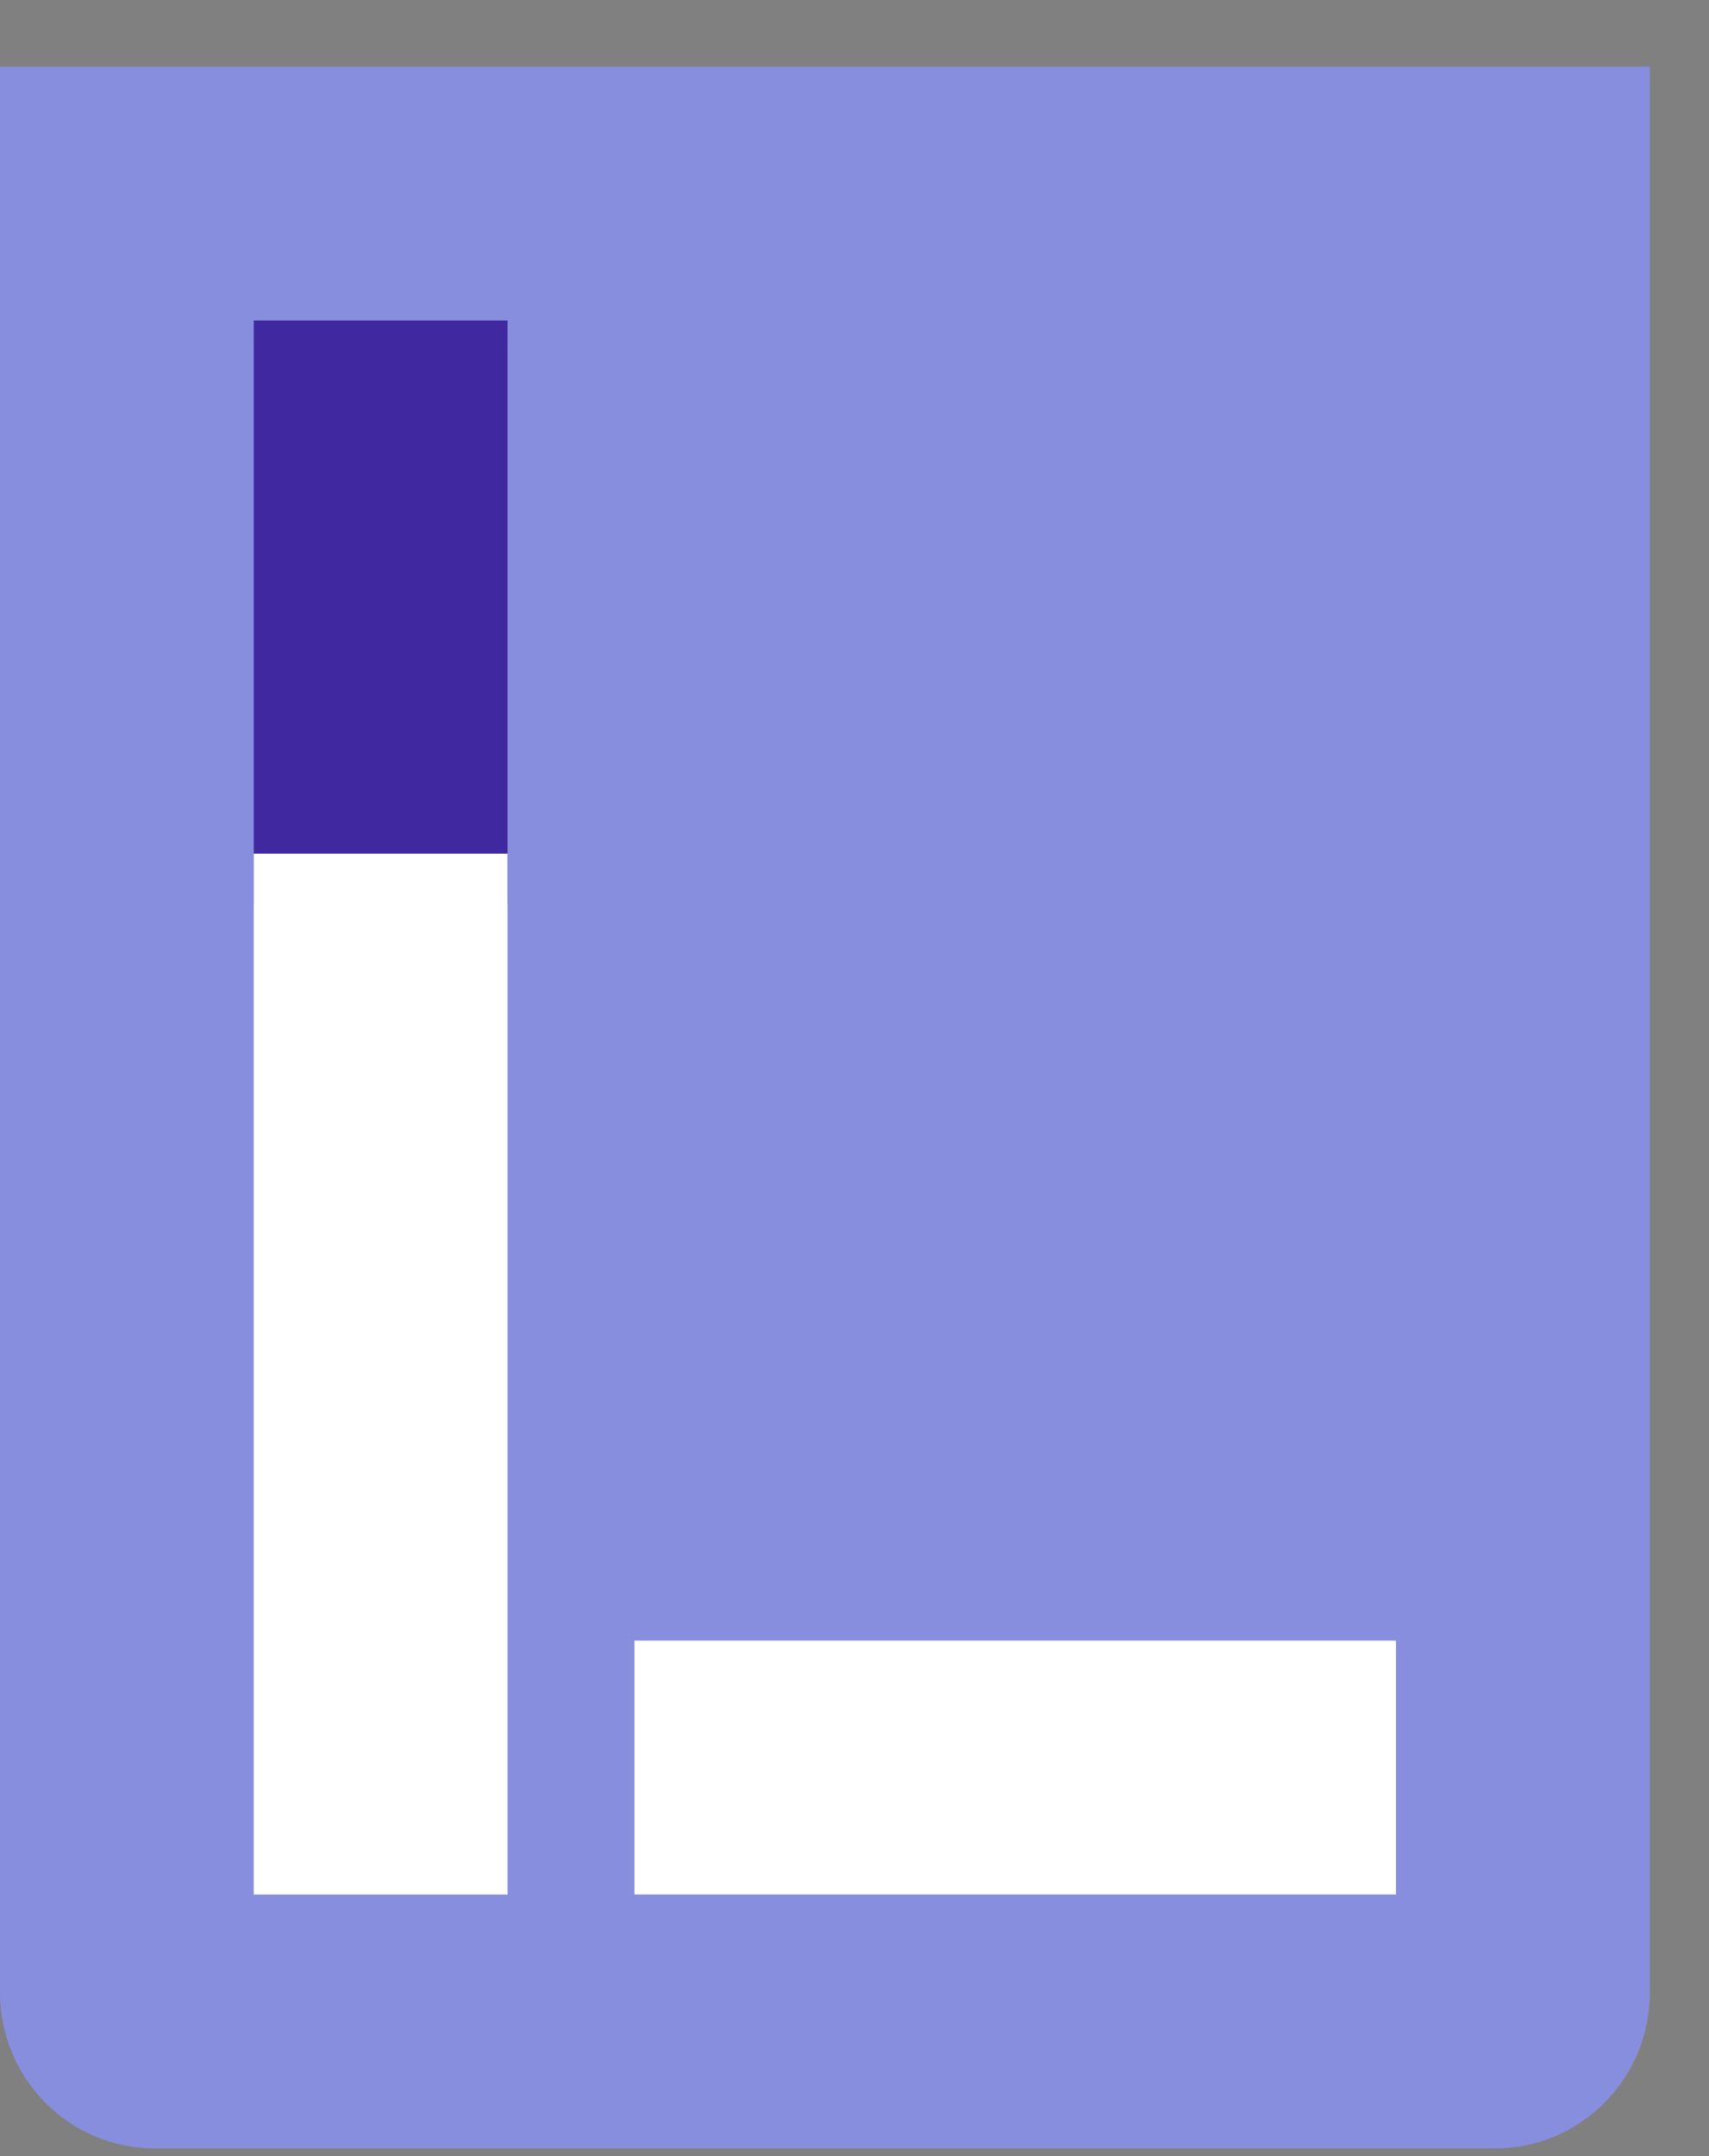
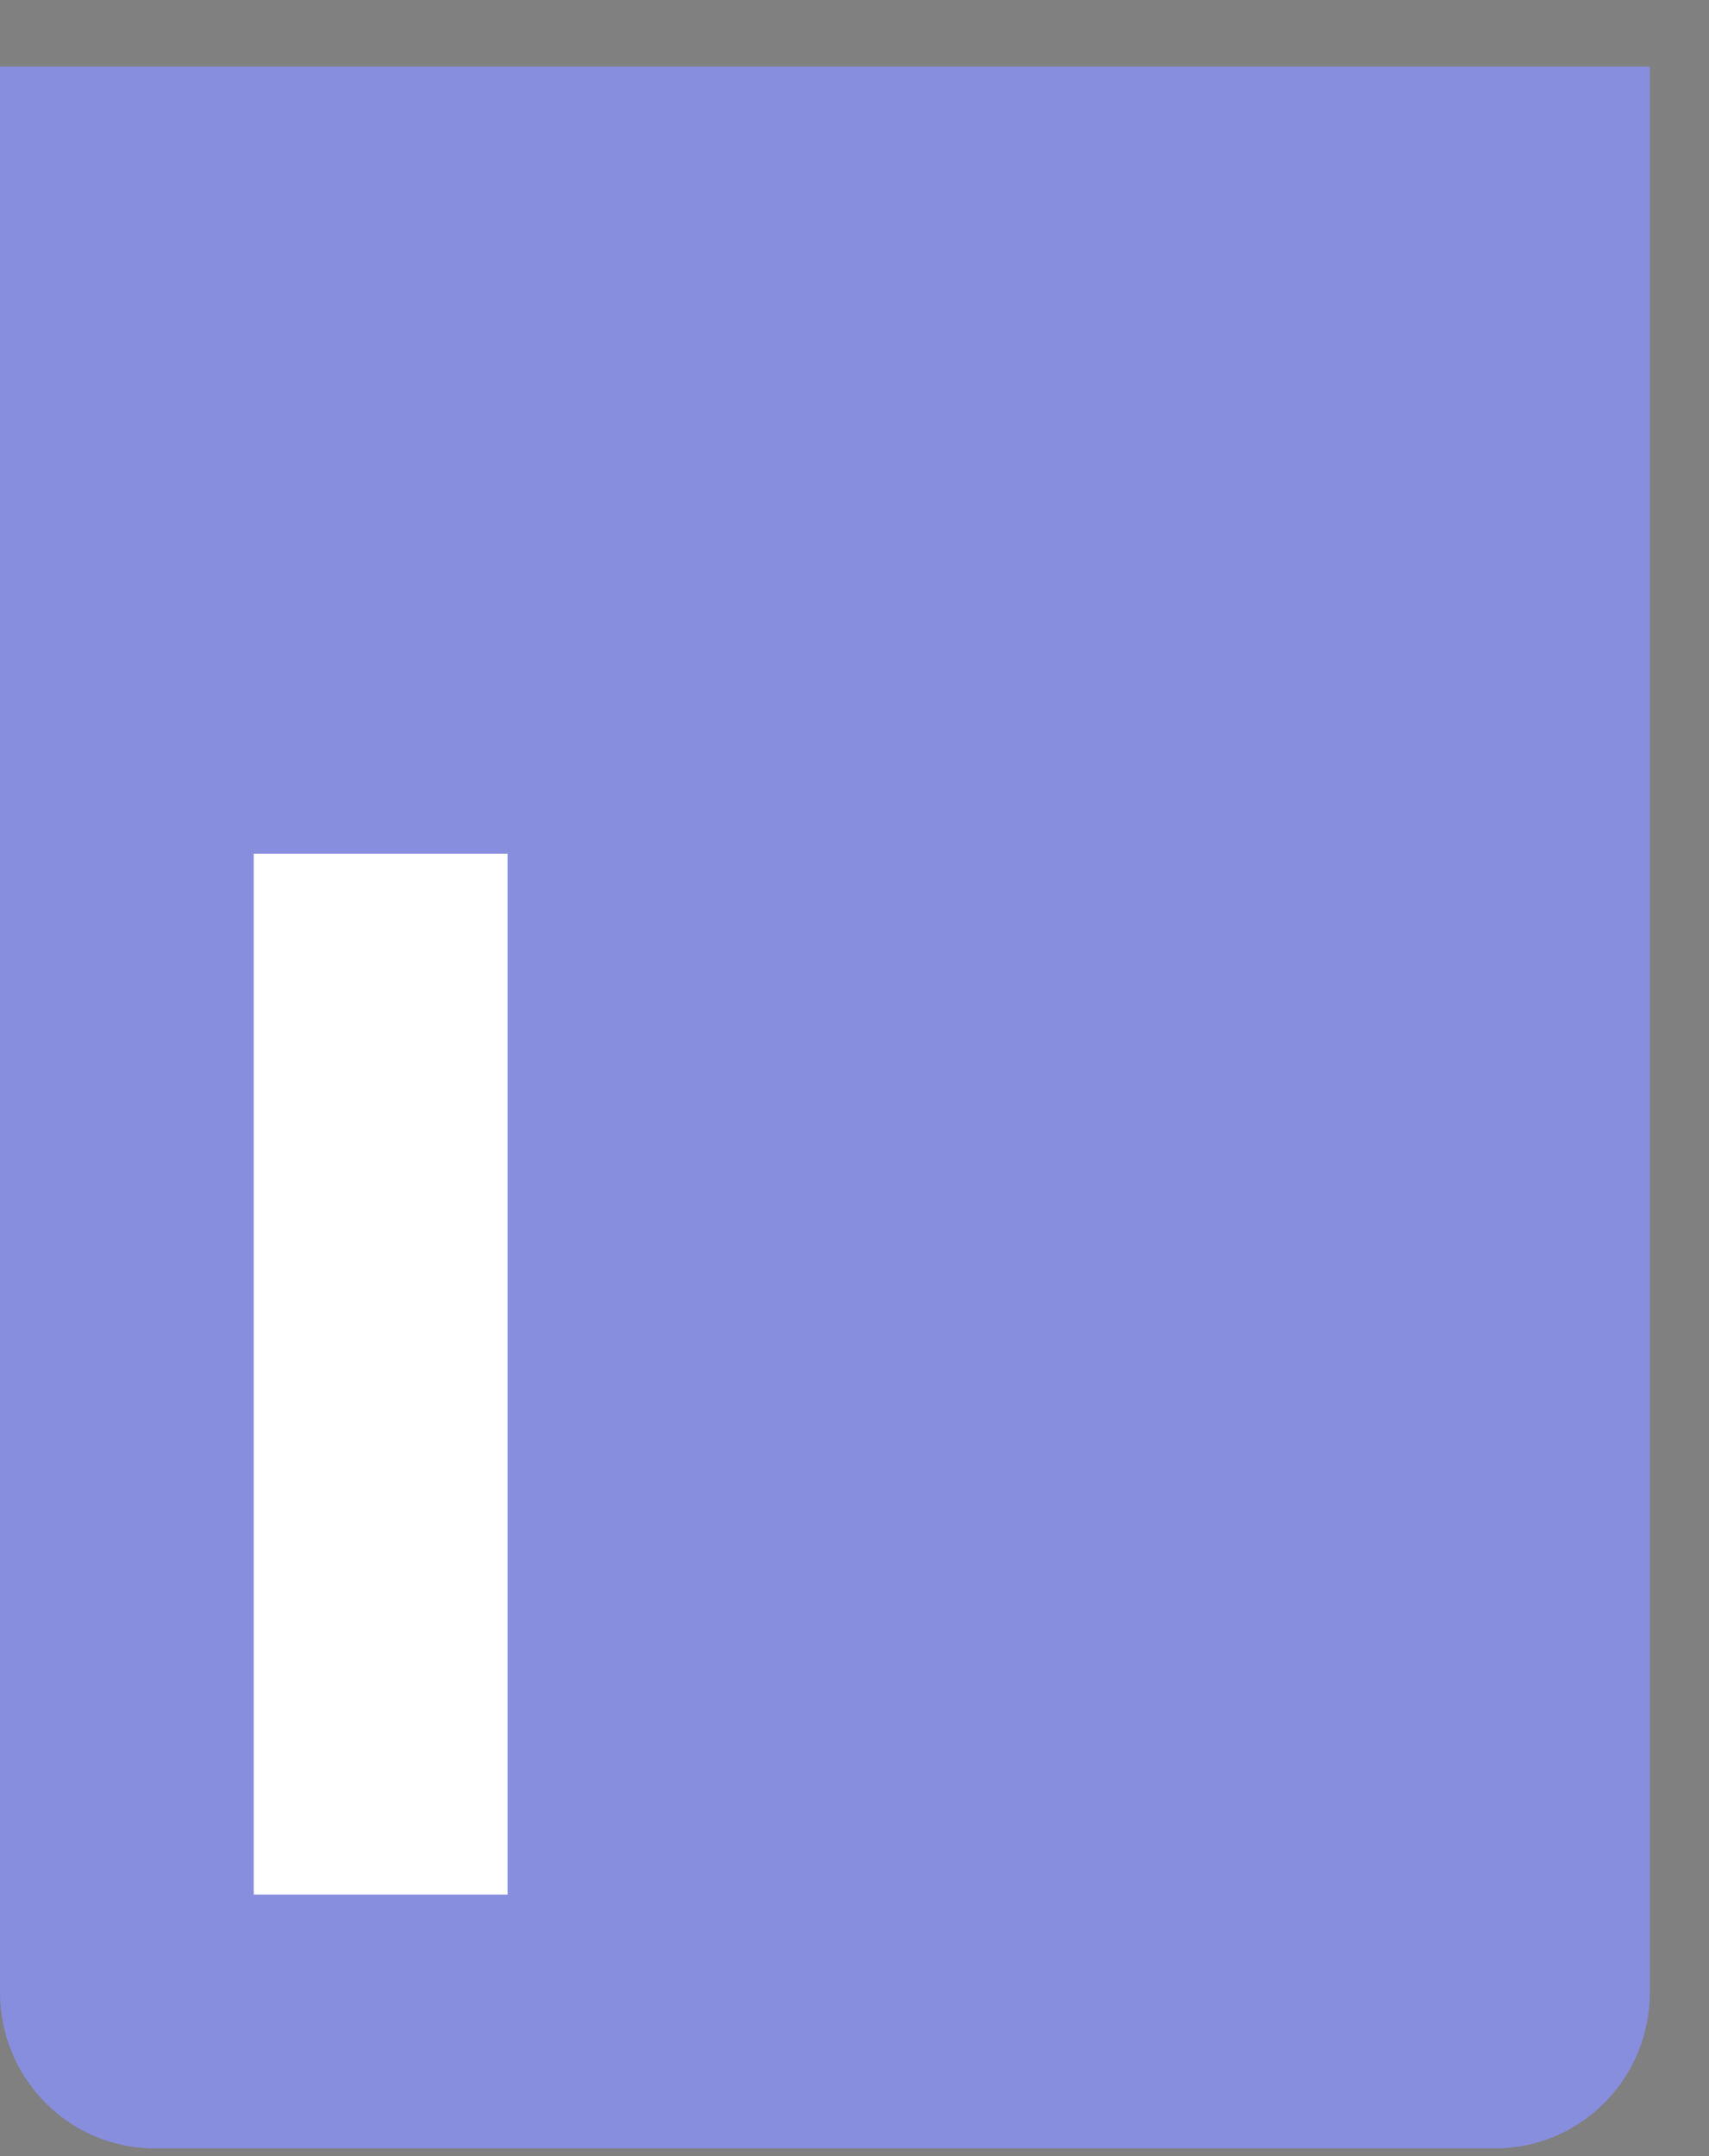
<svg xmlns="http://www.w3.org/2000/svg" width="23" height="29" viewBox="0 0 23 29" fill="none">
  <rect x="0" y="0" width="23" height="29" fill="#808080" stroke="none" />
  <path fill-rule="evenodd" clip-rule="evenodd" d="M22.204 0.896H0V26.797C0 27.956 0.932 28.896 2.082 28.896H20.122C21.272 28.896 22.204 27.956 22.204 26.797V0.896Z" fill="#878EDE" />
-   <path d="M3.415 4.311H6.831V12.164H3.415V4.311Z" fill="#4028A0" />
  <path d="M3.415 11.482H6.831V25.482H3.415V11.482Z" fill="white" />
-   <path d="M8.539 22.066H18.787V25.481H8.539V22.066Z" fill="white" />
</svg>